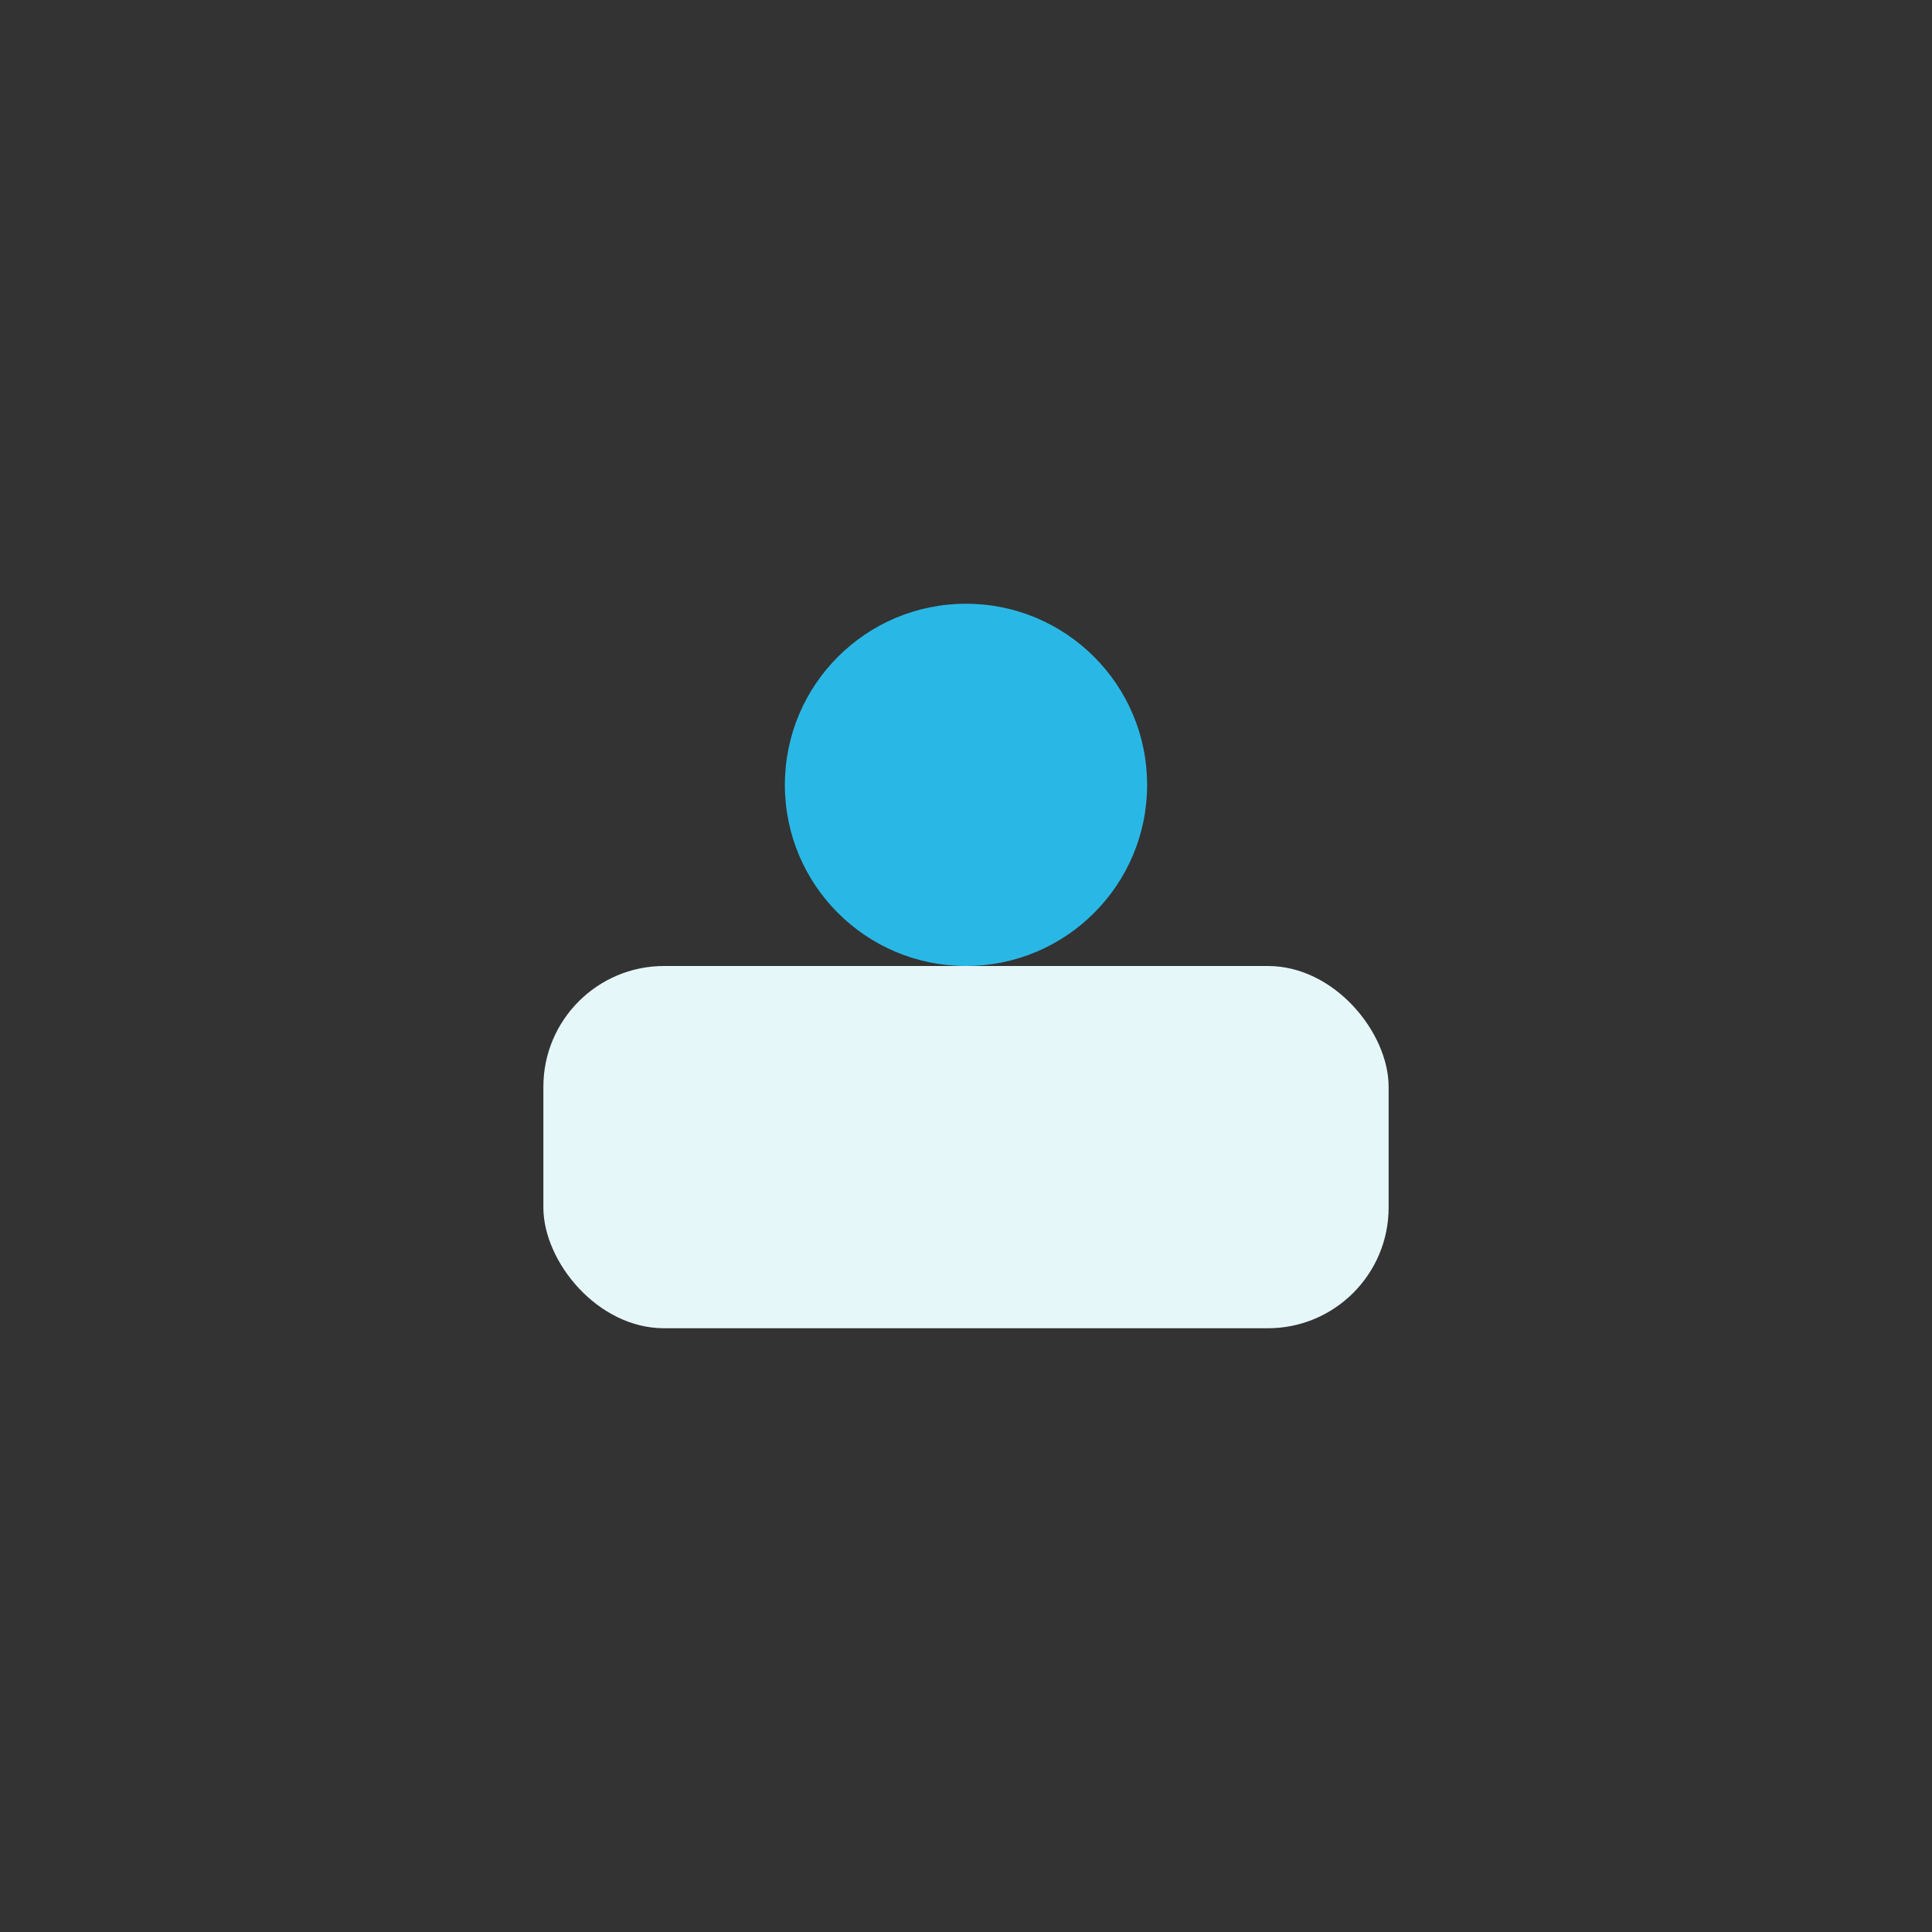
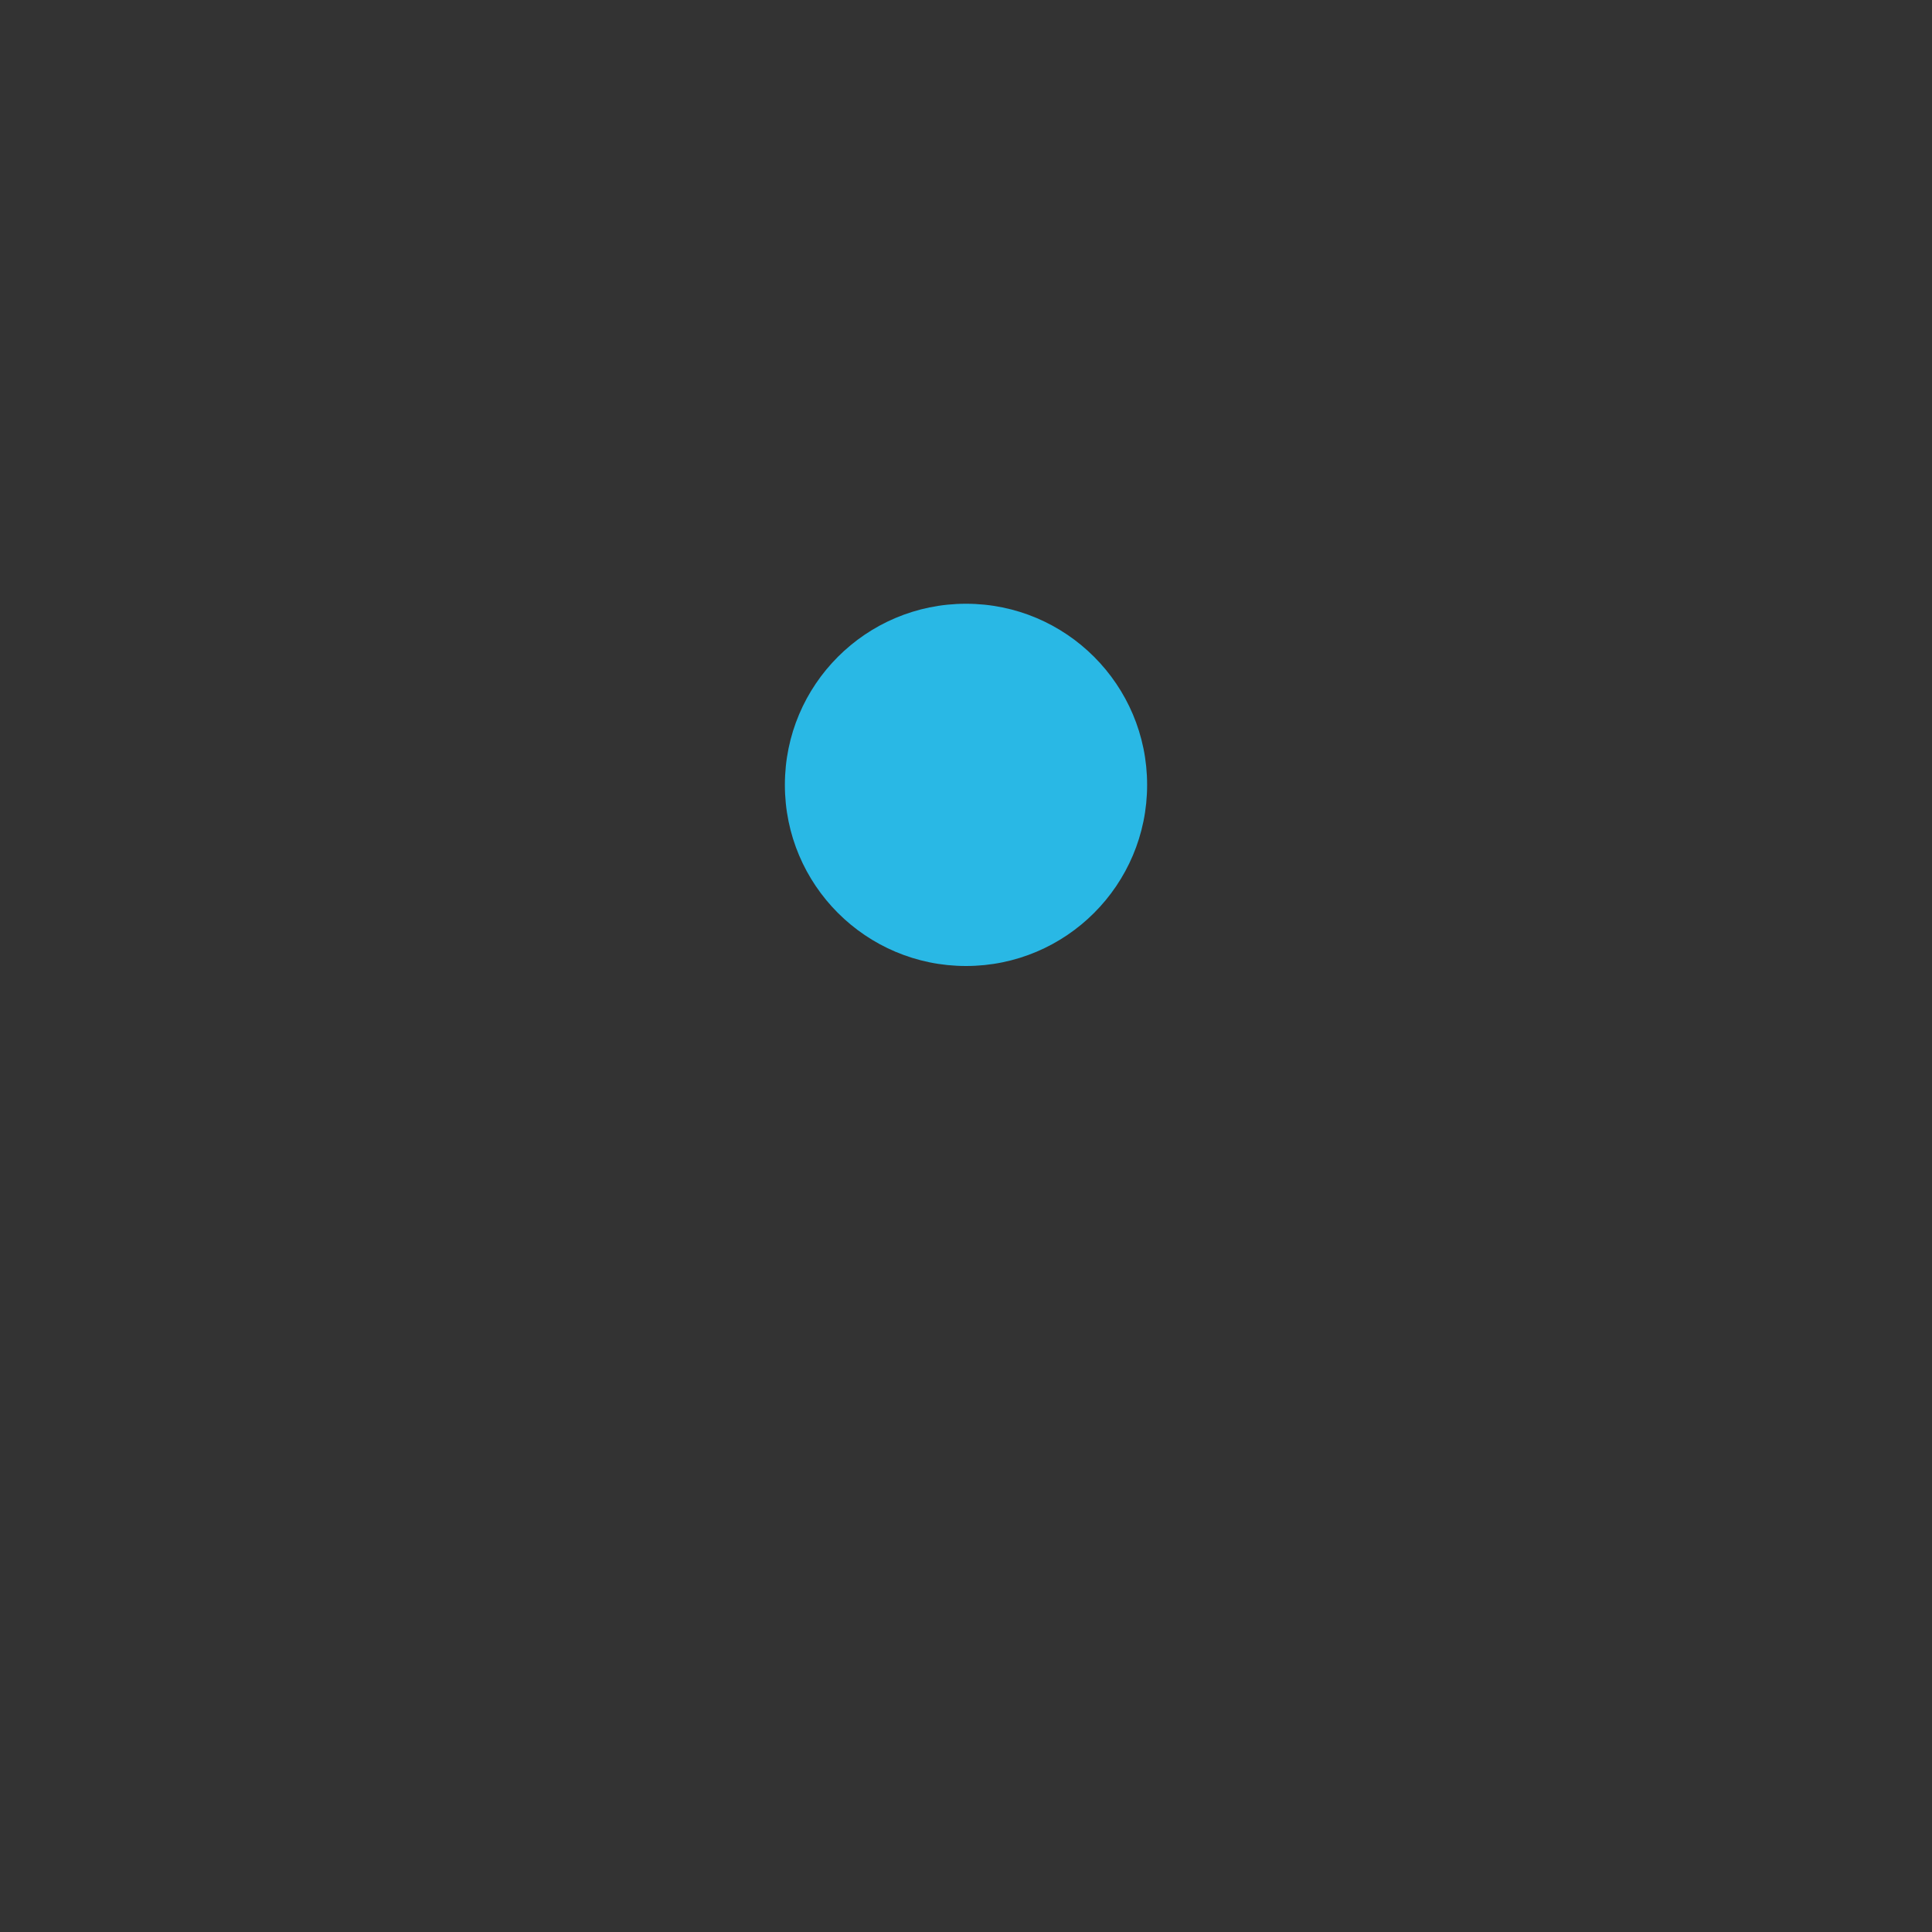
<svg xmlns="http://www.w3.org/2000/svg" width="32" height="32" viewBox="0 0 32 32">
  <rect x="0" y="0" width="32" height="32" fill="#333333" stroke="none" />
-   <rect x="9" y="16" width="14" height="6" rx="2" fill="#e6f7fa" />
  <circle cx="16" cy="13" r="3" fill="#29b8e5" />
</svg>